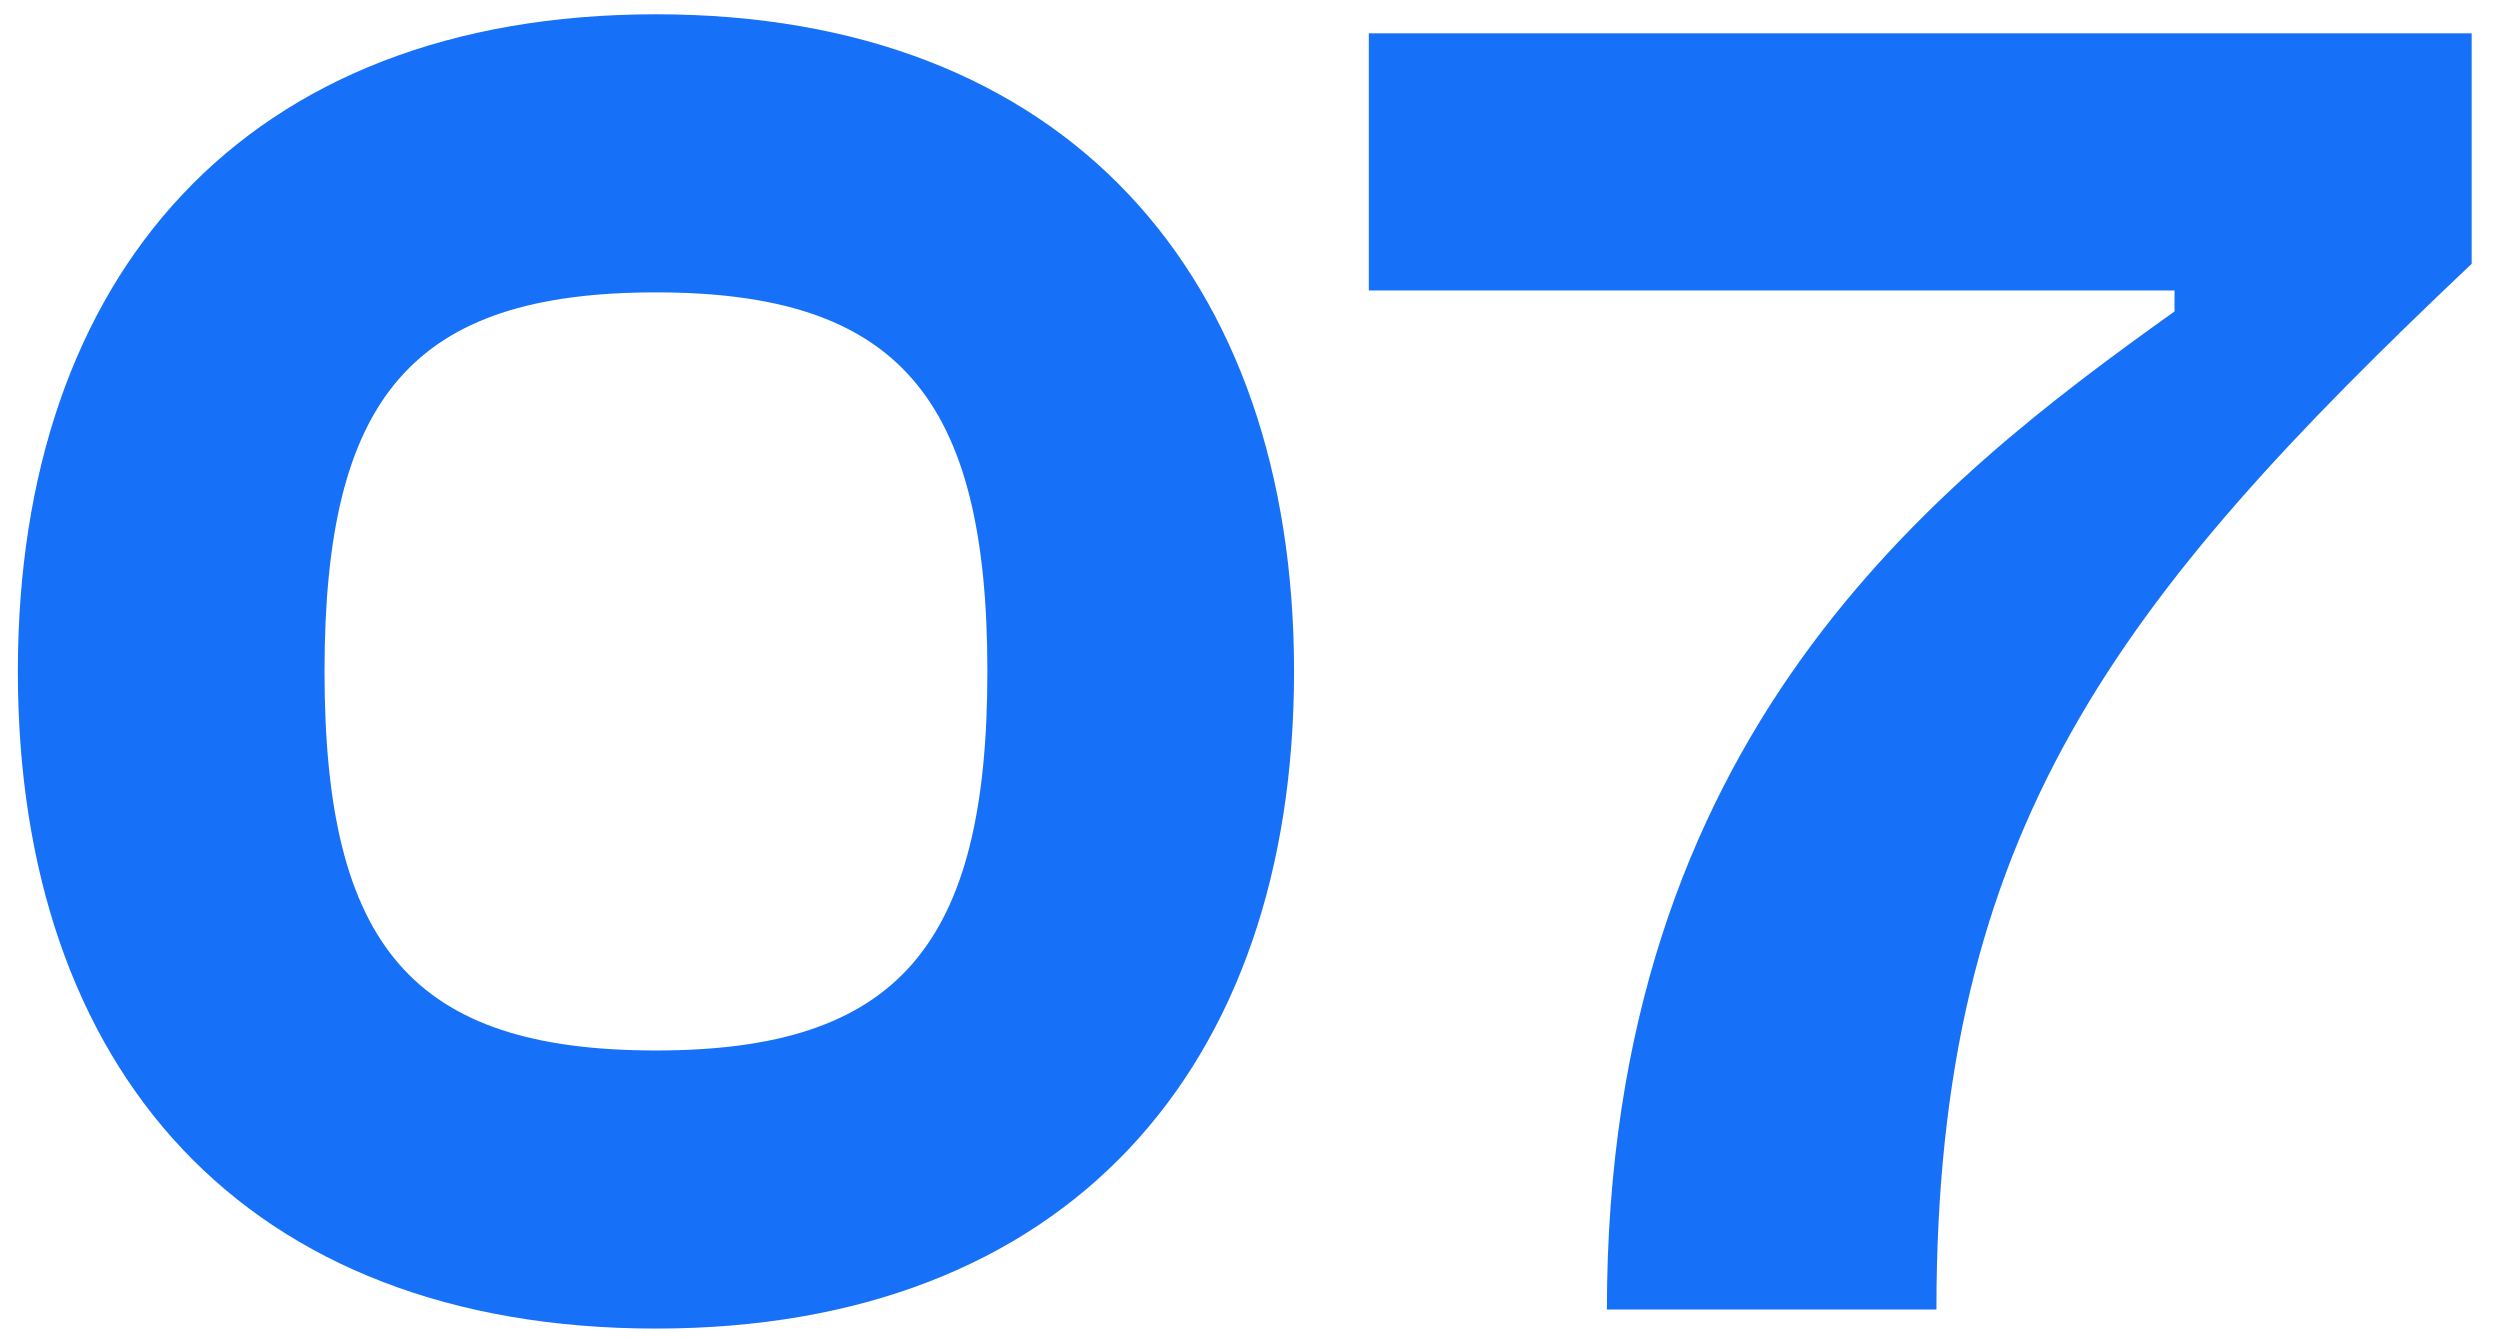
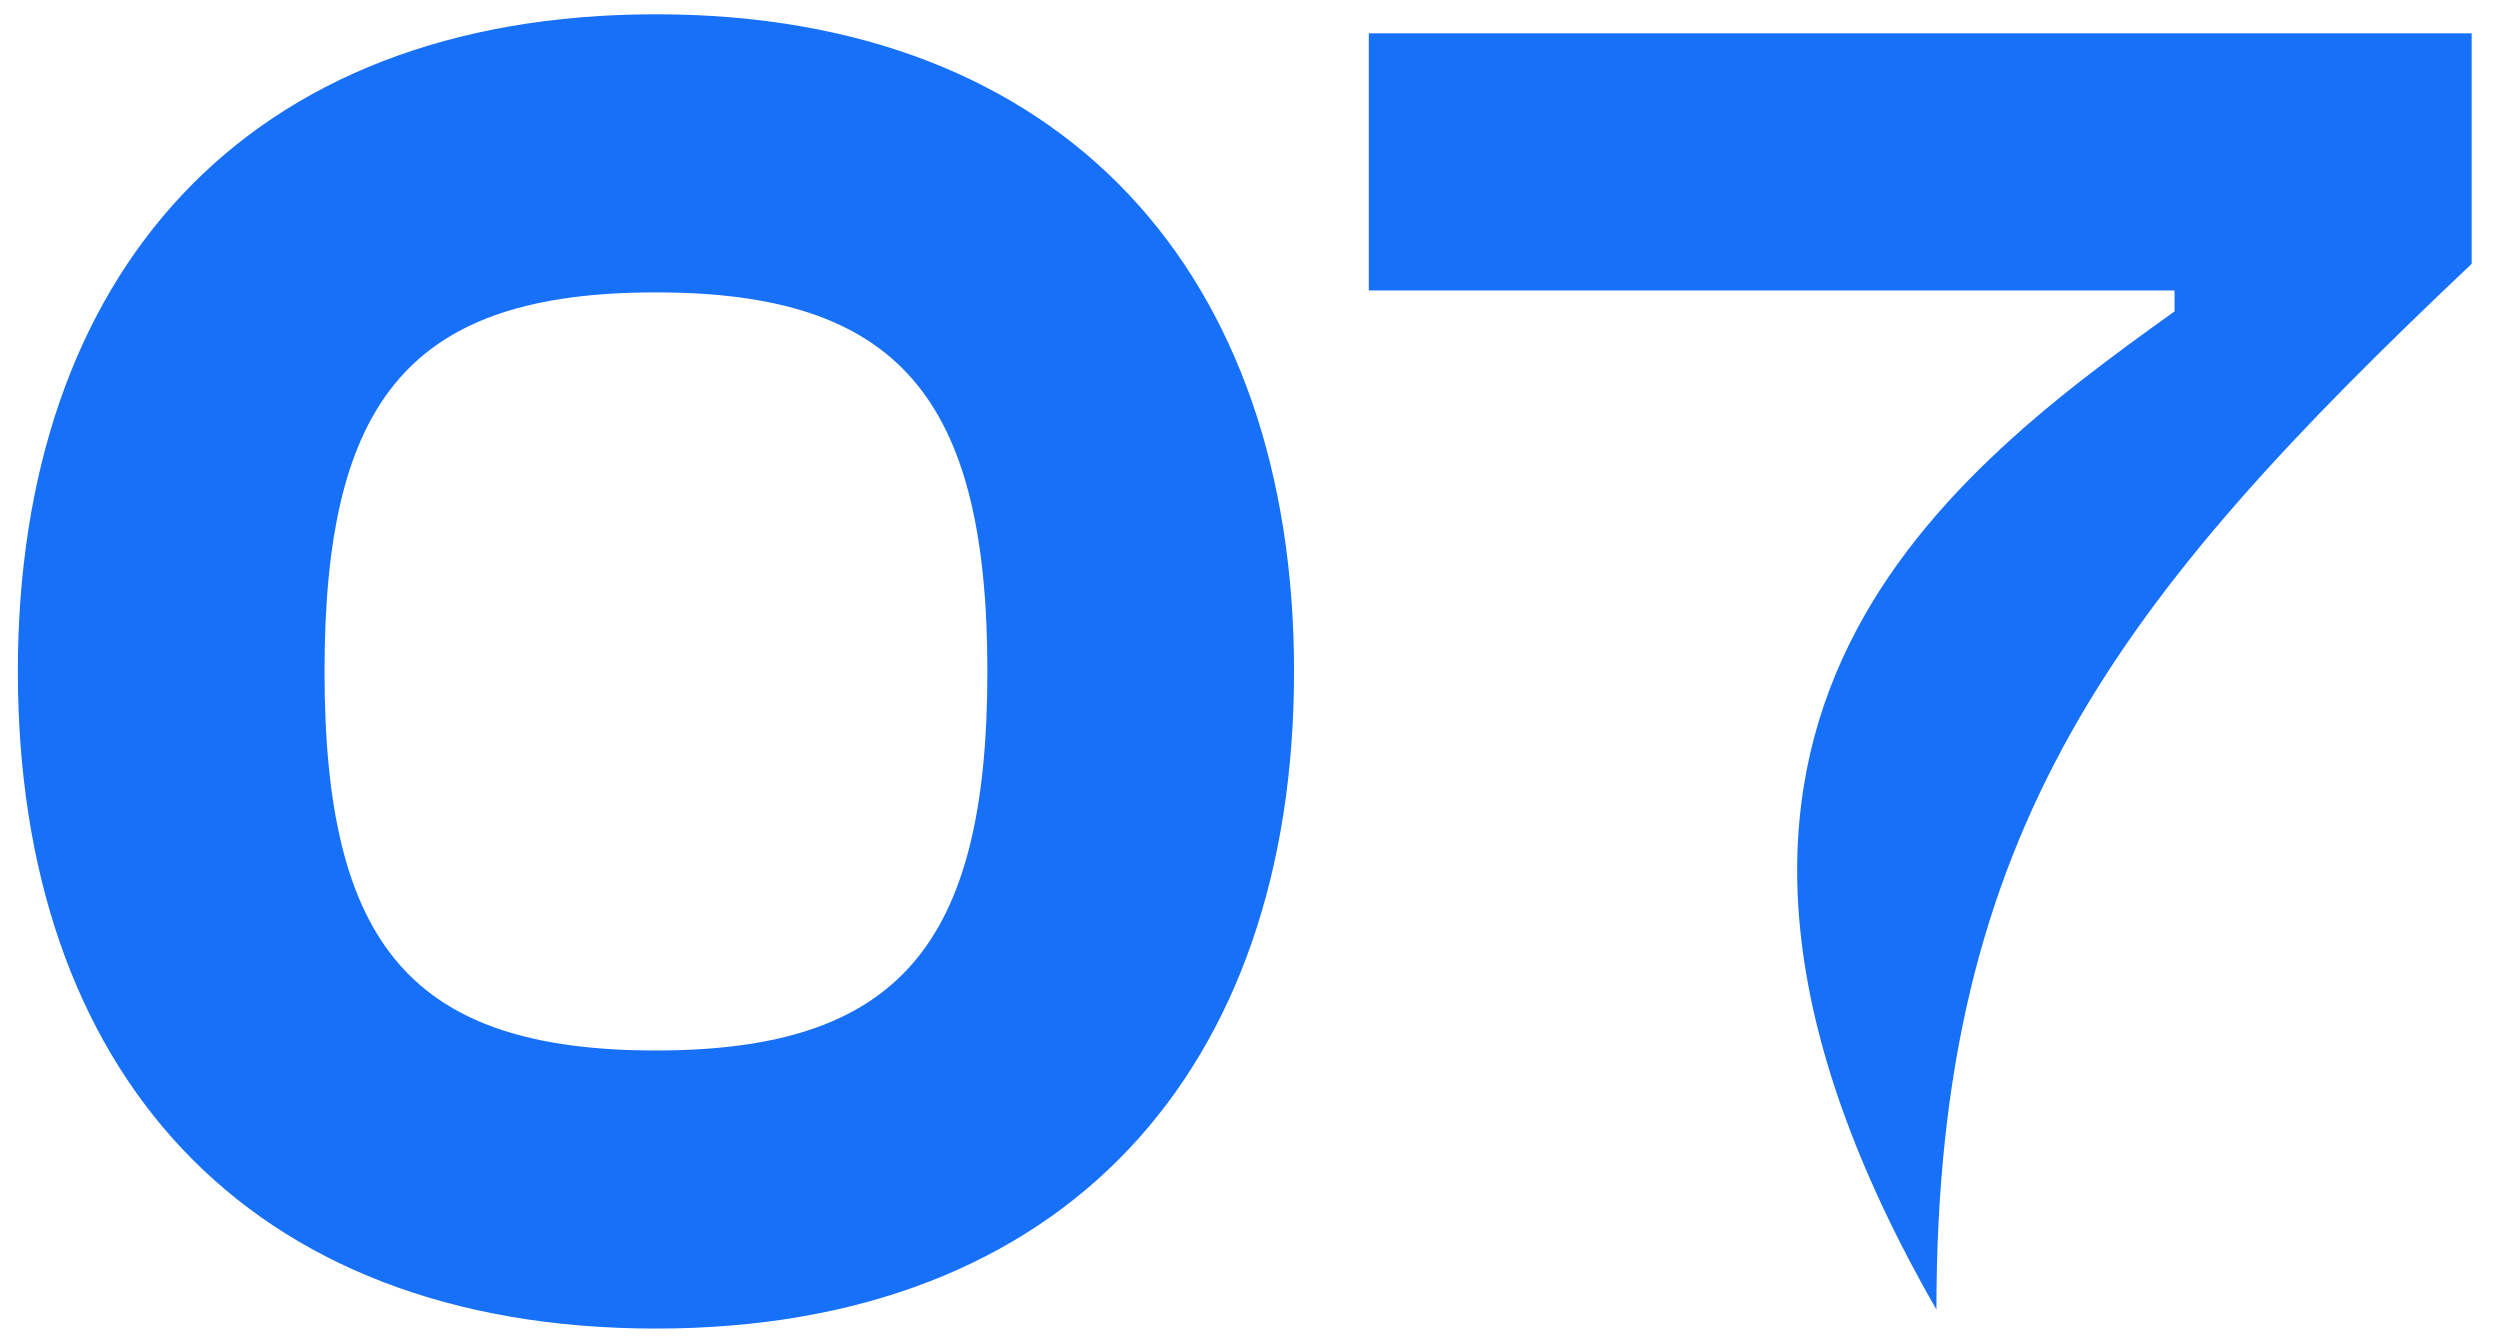
<svg xmlns="http://www.w3.org/2000/svg" width="84" height="45" viewBox="0 0 84 45" fill="none">
-   <path d="M22.04 44.64C8.216 44.64 0.6 35.936 0.6 22.56C0.6 9.248 8.216 0.48 22.04 0.48C35.8 0.48 43.48 9.248 43.48 22.56C43.48 35.936 35.8 44.64 22.04 44.64ZM22.04 35.296C30.168 35.296 33.176 31.776 33.176 22.56C33.176 13.344 30.168 9.824 22.04 9.824C13.848 9.824 10.904 13.344 10.904 22.56C10.904 31.776 13.848 35.296 22.04 35.296ZM65.064 44H53.992C53.992 24.736 65 16.224 73.064 10.464V9.76H45.992V1.12H83.048V8.864C71.144 20.128 65.064 27.872 65.064 44Z" fill="#1670F8" />
+   <path d="M22.04 44.64C8.216 44.64 0.6 35.936 0.6 22.56C0.6 9.248 8.216 0.48 22.04 0.48C35.8 0.48 43.48 9.248 43.48 22.56C43.48 35.936 35.8 44.64 22.04 44.64ZM22.04 35.296C30.168 35.296 33.176 31.776 33.176 22.56C33.176 13.344 30.168 9.824 22.04 9.824C13.848 9.824 10.904 13.344 10.904 22.56C10.904 31.776 13.848 35.296 22.04 35.296ZM65.064 44C53.992 24.736 65 16.224 73.064 10.464V9.76H45.992V1.12H83.048V8.864C71.144 20.128 65.064 27.872 65.064 44Z" fill="#1670F8" />
</svg>